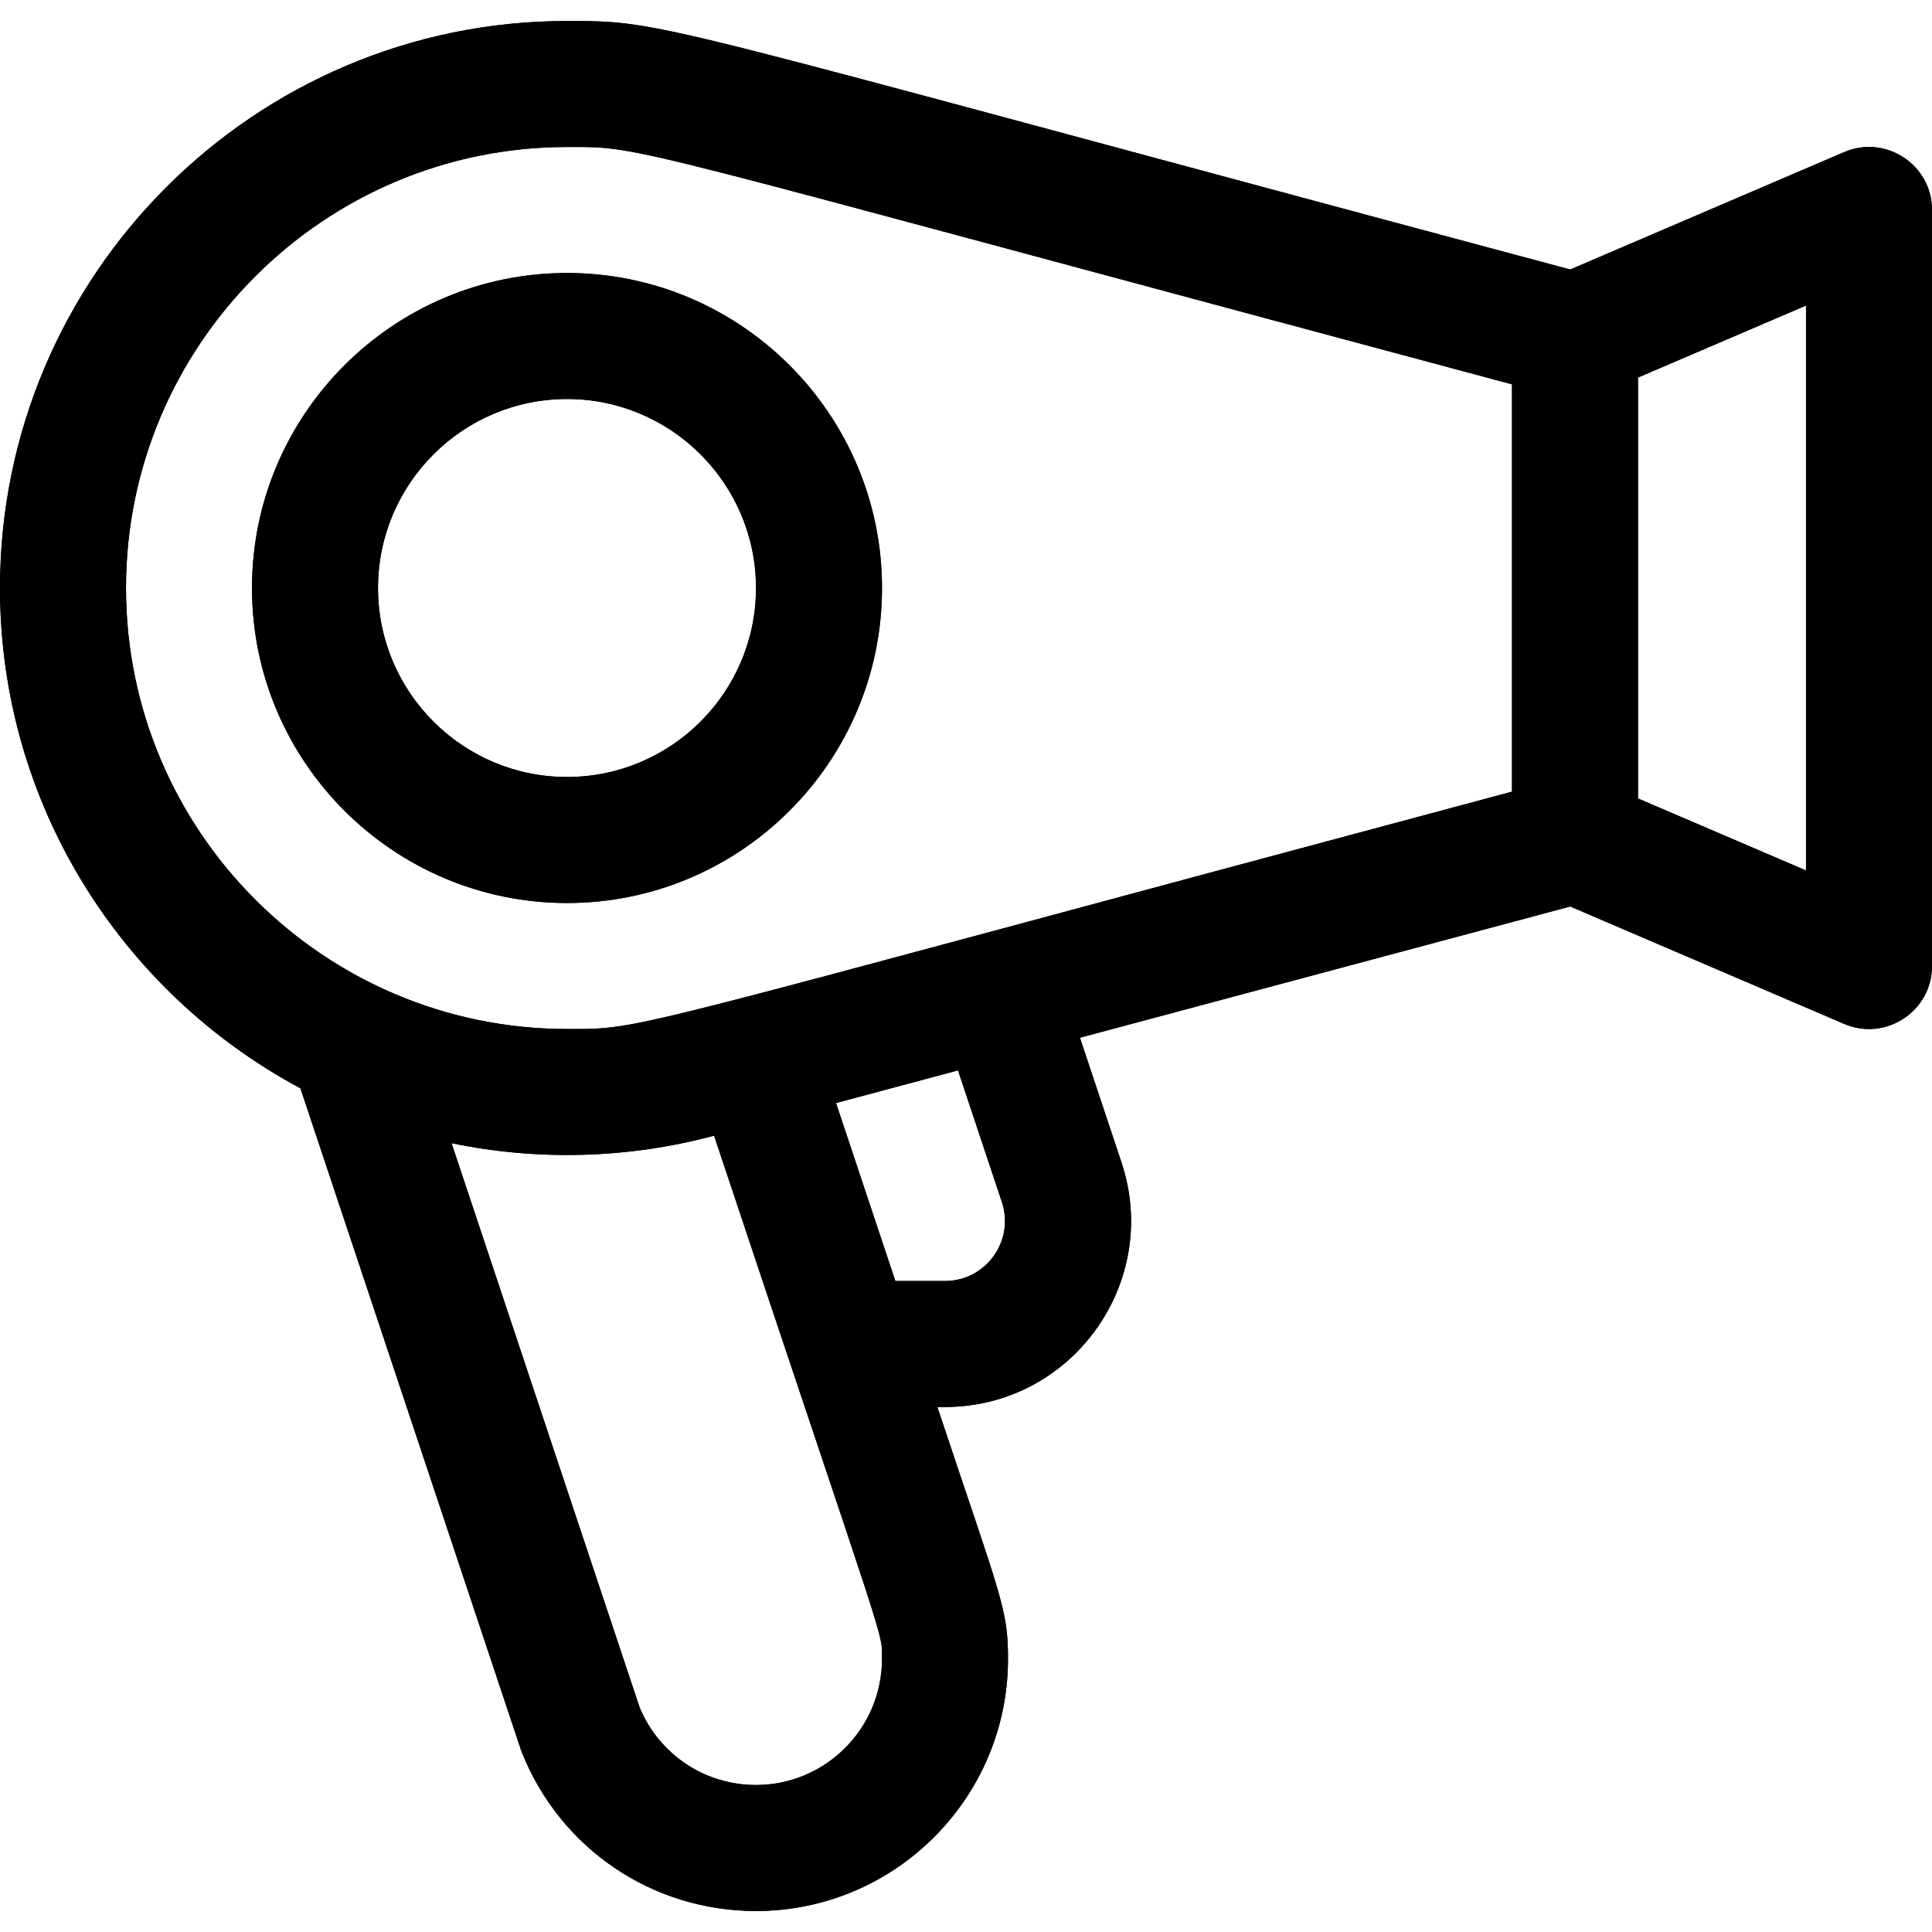
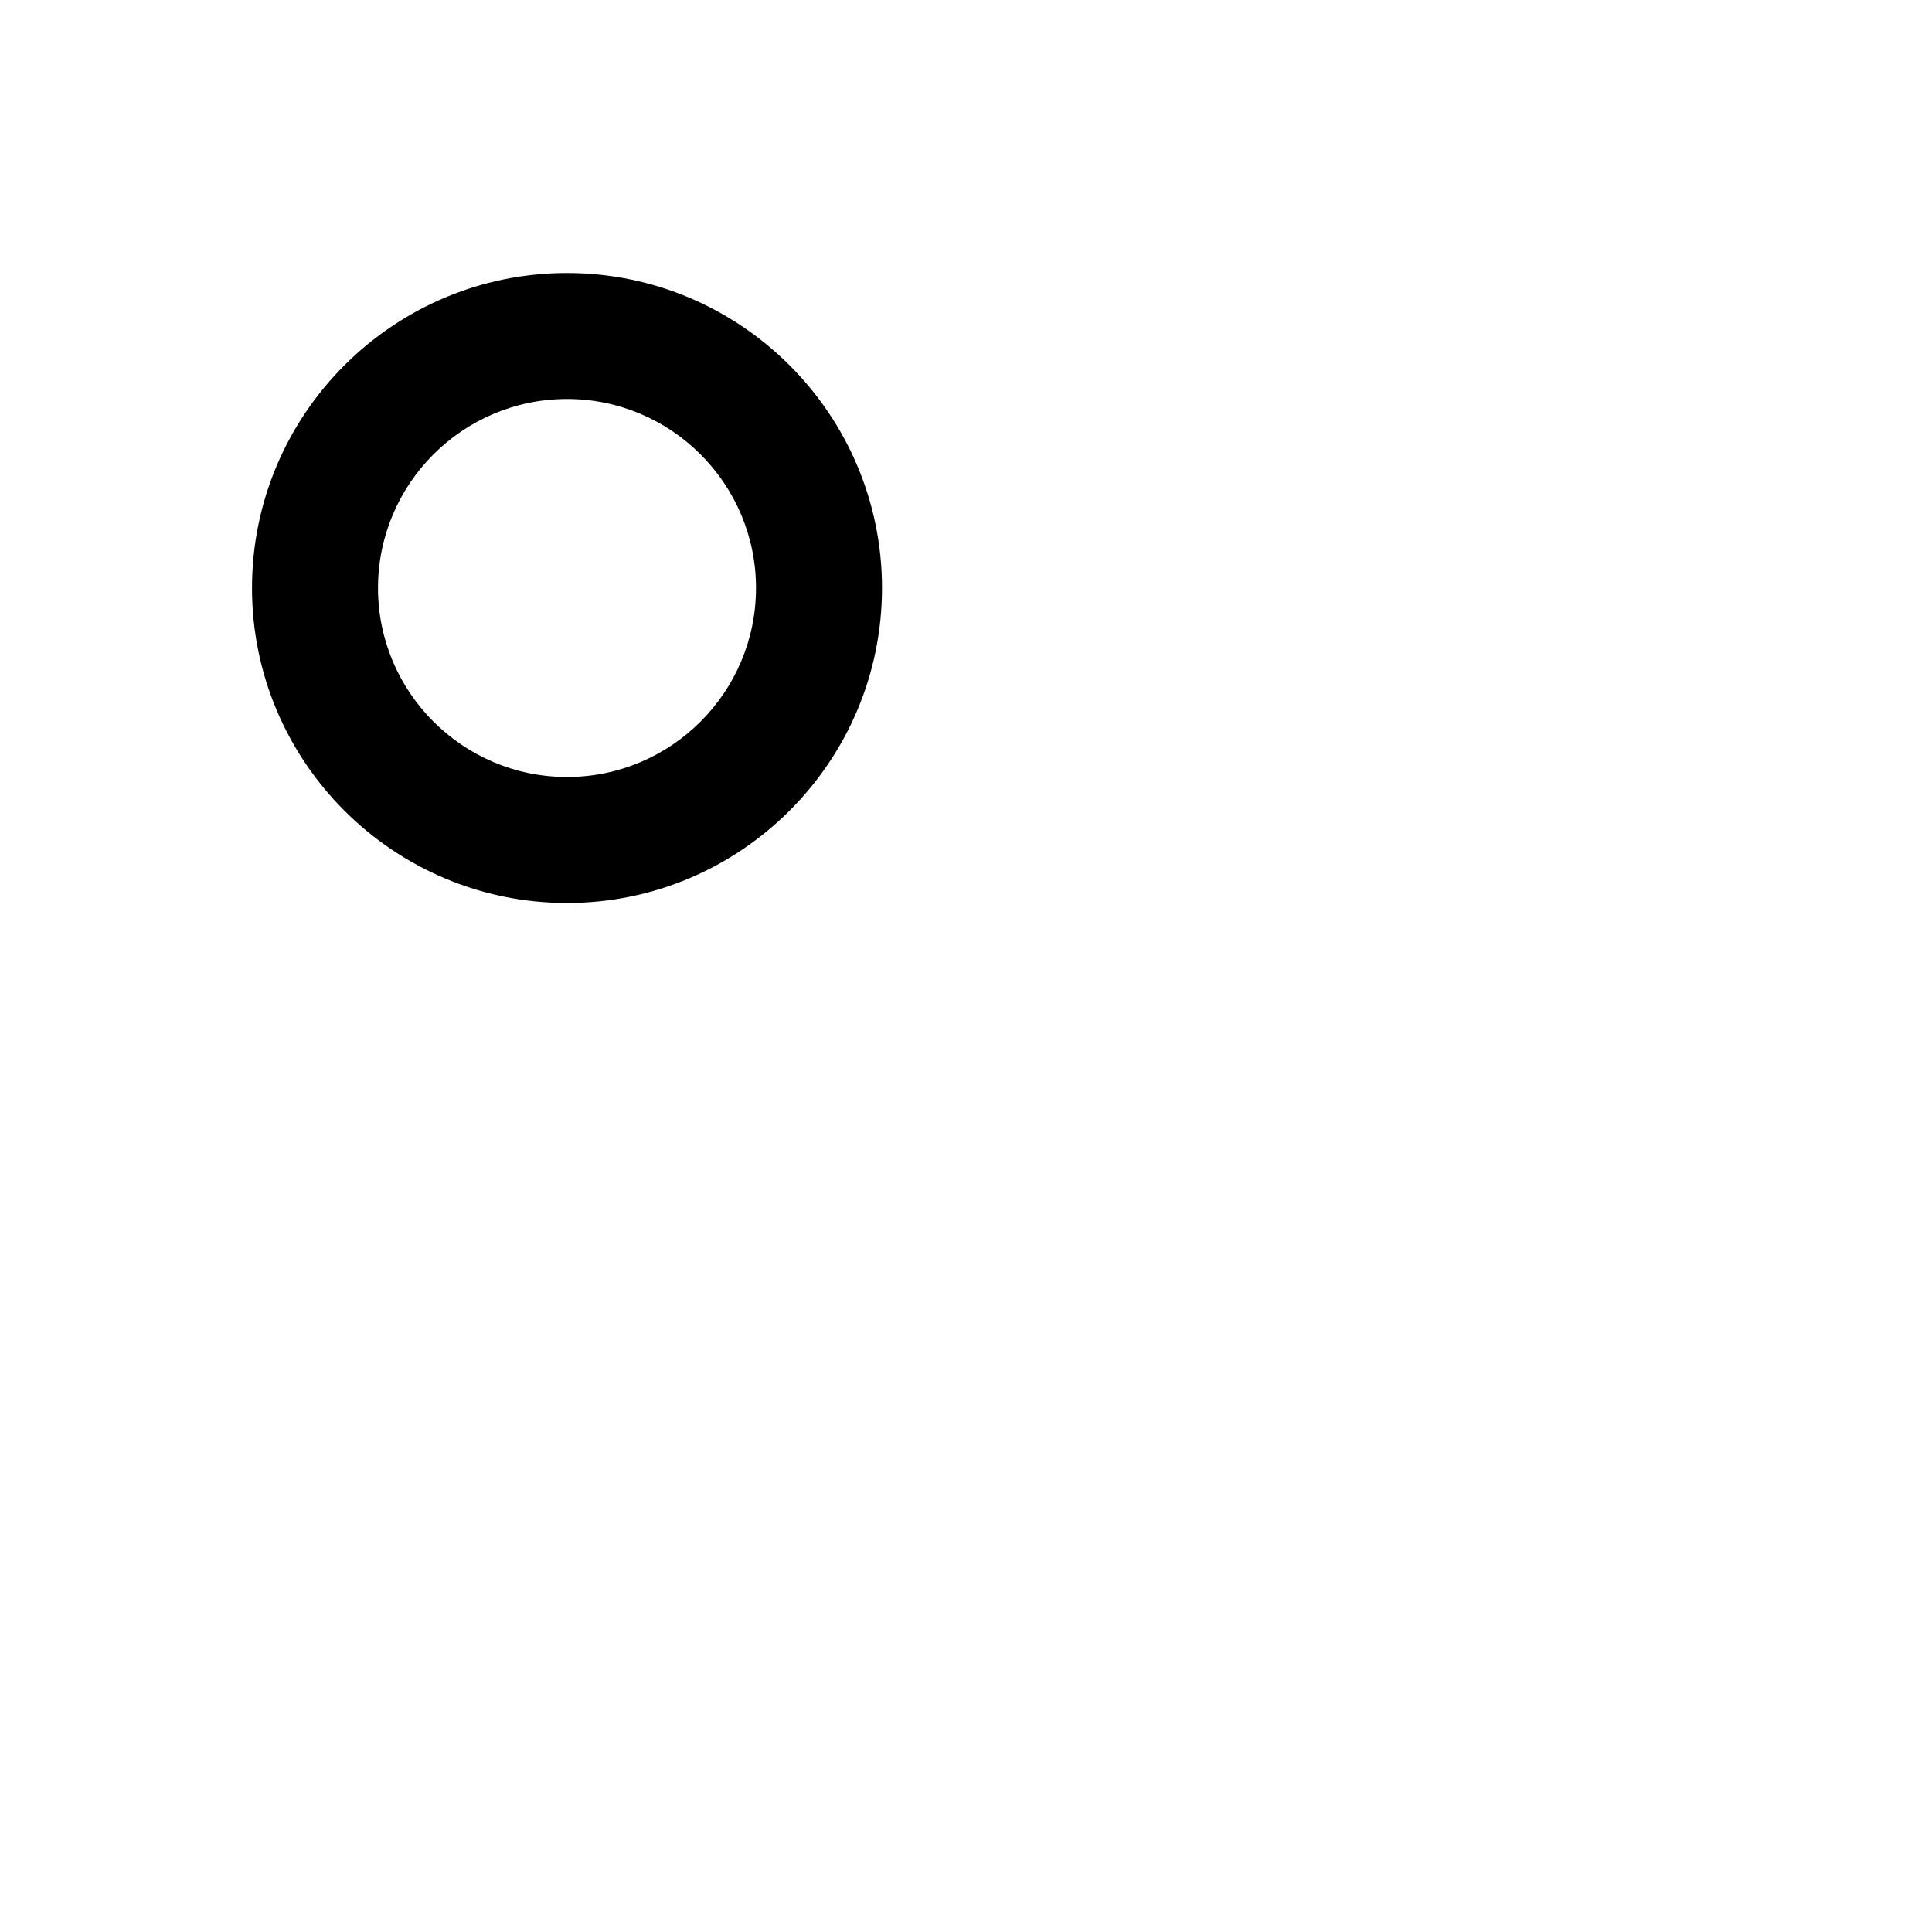
<svg xmlns="http://www.w3.org/2000/svg" fill="#000000" height="800px" width="800px" version="1.1" id="Layer_1" viewBox="0 0 512 512" xml:space="preserve">
  <g>
    <g>
-       <path d="M150.261,72.348c-46.03,0-83.478,37.448-83.478,83.478s37.448,83.478,83.478,83.478s83.478-37.448,83.478-83.478 S196.291,72.348,150.261,72.348z M150.261,205.913c-27.618,0-50.087-22.469-50.087-50.087c0-27.618,22.469-50.087,50.087-50.087 c27.618,0,50.087,22.469,50.087,50.087C200.348,183.444,177.879,205.913,150.261,205.913z" />
-     </g>
+       </g>
  </g>
  <g>
    <g>
-       <path d="M488.727,40.307l-72.602,31.115C169.626,5.441,176.949,5.565,150.261,5.565C67.407,5.565,0,72.972,0,155.826 c0,57.333,32.281,107.261,79.615,132.583l58.371,175.113c0.104,0.311,0.216,0.618,0.337,0.922 c10.203,25.509,34.549,41.991,62.024,41.991c36.824,0,66.783-29.959,66.783-66.783c0-13.342-1.754-15.872-18.725-66.783h2.029 c33.583,0,57.38-32.987,46.756-64.865l-10.996-32.996l129.931-34.778l72.602,31.115C499.724,276.059,512,267.975,512,256V55.652 C512,43.648,499.699,35.601,488.727,40.307z M233.739,439.652c0,18.412-14.979,33.391-33.391,33.391 c-13.594,0-25.657-8.067-30.854-20.591l-49.833-149.501c22.944,4.766,46.869,4.089,69.442-1.953l0.136-0.037 C235.765,440.543,233.739,431.998,233.739,439.652z M250.435,339.478h-13.16l-15.722-47.166l32.327-8.653l11.631,34.903 C268.936,328.835,261.27,339.478,250.435,339.478z M400.696,209.794c-240.479,64.368-229.452,62.901-250.435,62.901 c-64.442,0-116.87-52.428-116.87-116.87s52.428-116.87,116.87-116.87c20.978,0,9.912-1.479,250.435,62.901V209.794z M478.609,230.68L434.087,211.6V100.053l44.522-19.081V230.68z" />
-     </g>
+       </g>
  </g>
  <g>
    <g>
      <path d="M150.261,72.348c-46.03,0-83.478,37.448-83.478,83.478s37.448,83.478,83.478,83.478s83.478-37.448,83.478-83.478 S196.291,72.348,150.261,72.348z M150.261,205.913c-27.618,0-50.087-22.469-50.087-50.087c0-27.618,22.469-50.087,50.087-50.087 c27.618,0,50.087,22.469,50.087,50.087C200.348,183.444,177.879,205.913,150.261,205.913z" />
    </g>
  </g>
  <g>
    <g>
-       <path d="M488.727,40.307l-72.602,31.115C169.626,5.441,176.949,5.565,150.261,5.565C67.407,5.565,0,72.972,0,155.826 c0,57.333,32.281,107.261,79.615,132.583l58.371,175.113c0.104,0.311,0.216,0.618,0.337,0.922 c10.203,25.509,34.549,41.991,62.024,41.991c36.824,0,66.783-29.959,66.783-66.783c0-13.342-1.754-15.872-18.725-66.783h2.029 c33.583,0,57.38-32.987,46.756-64.865l-10.996-32.996l129.931-34.778l72.602,31.115C499.724,276.059,512,267.975,512,256V55.652 C512,43.648,499.699,35.601,488.727,40.307z M233.739,439.652c0,18.412-14.979,33.391-33.391,33.391 c-13.594,0-25.657-8.067-30.854-20.591l-49.833-149.501c22.944,4.766,46.869,4.089,69.442-1.953l0.136-0.037 C235.765,440.543,233.739,431.998,233.739,439.652z M250.435,339.478h-13.16l-15.722-47.166l32.327-8.653l11.631,34.903 C268.936,328.835,261.27,339.478,250.435,339.478z M400.696,209.794c-240.479,64.368-229.452,62.901-250.435,62.901 c-64.442,0-116.87-52.428-116.87-116.87s52.428-116.87,116.87-116.87c20.978,0,9.912-1.479,250.435,62.901V209.794z M478.609,230.68L434.087,211.6V100.053l44.522-19.081V230.68z" />
-     </g>
+       </g>
  </g>
</svg>